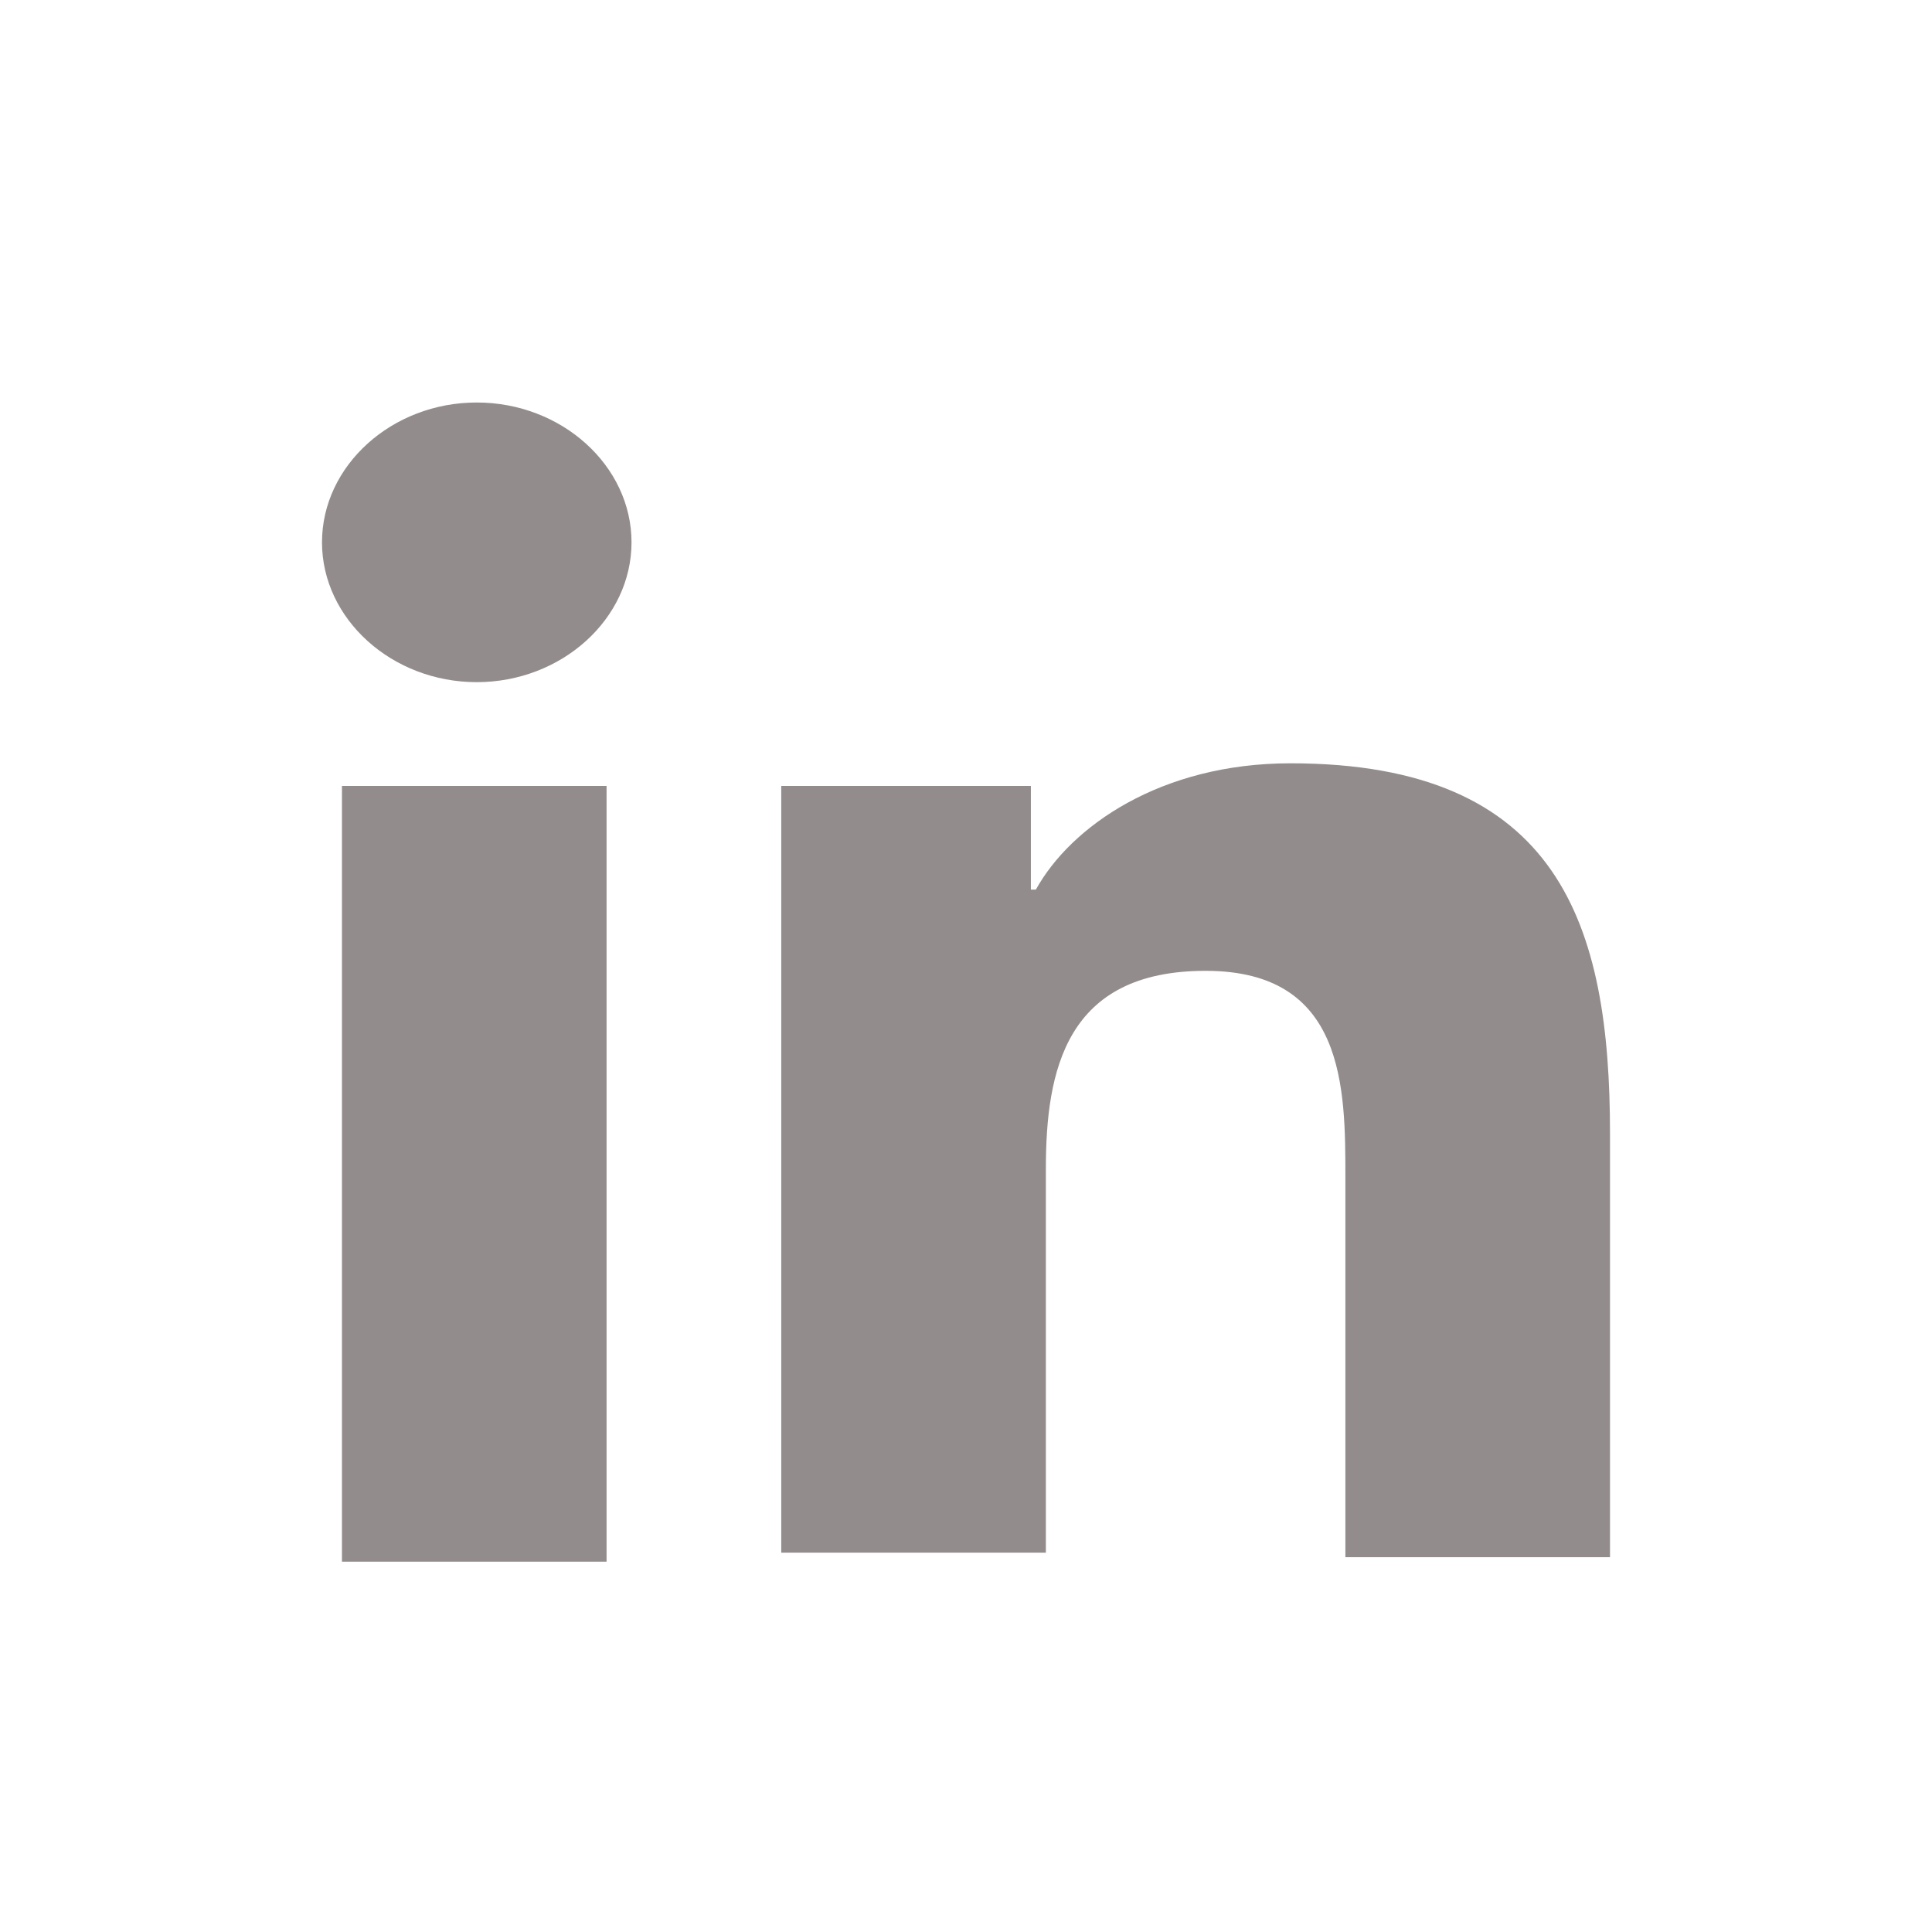
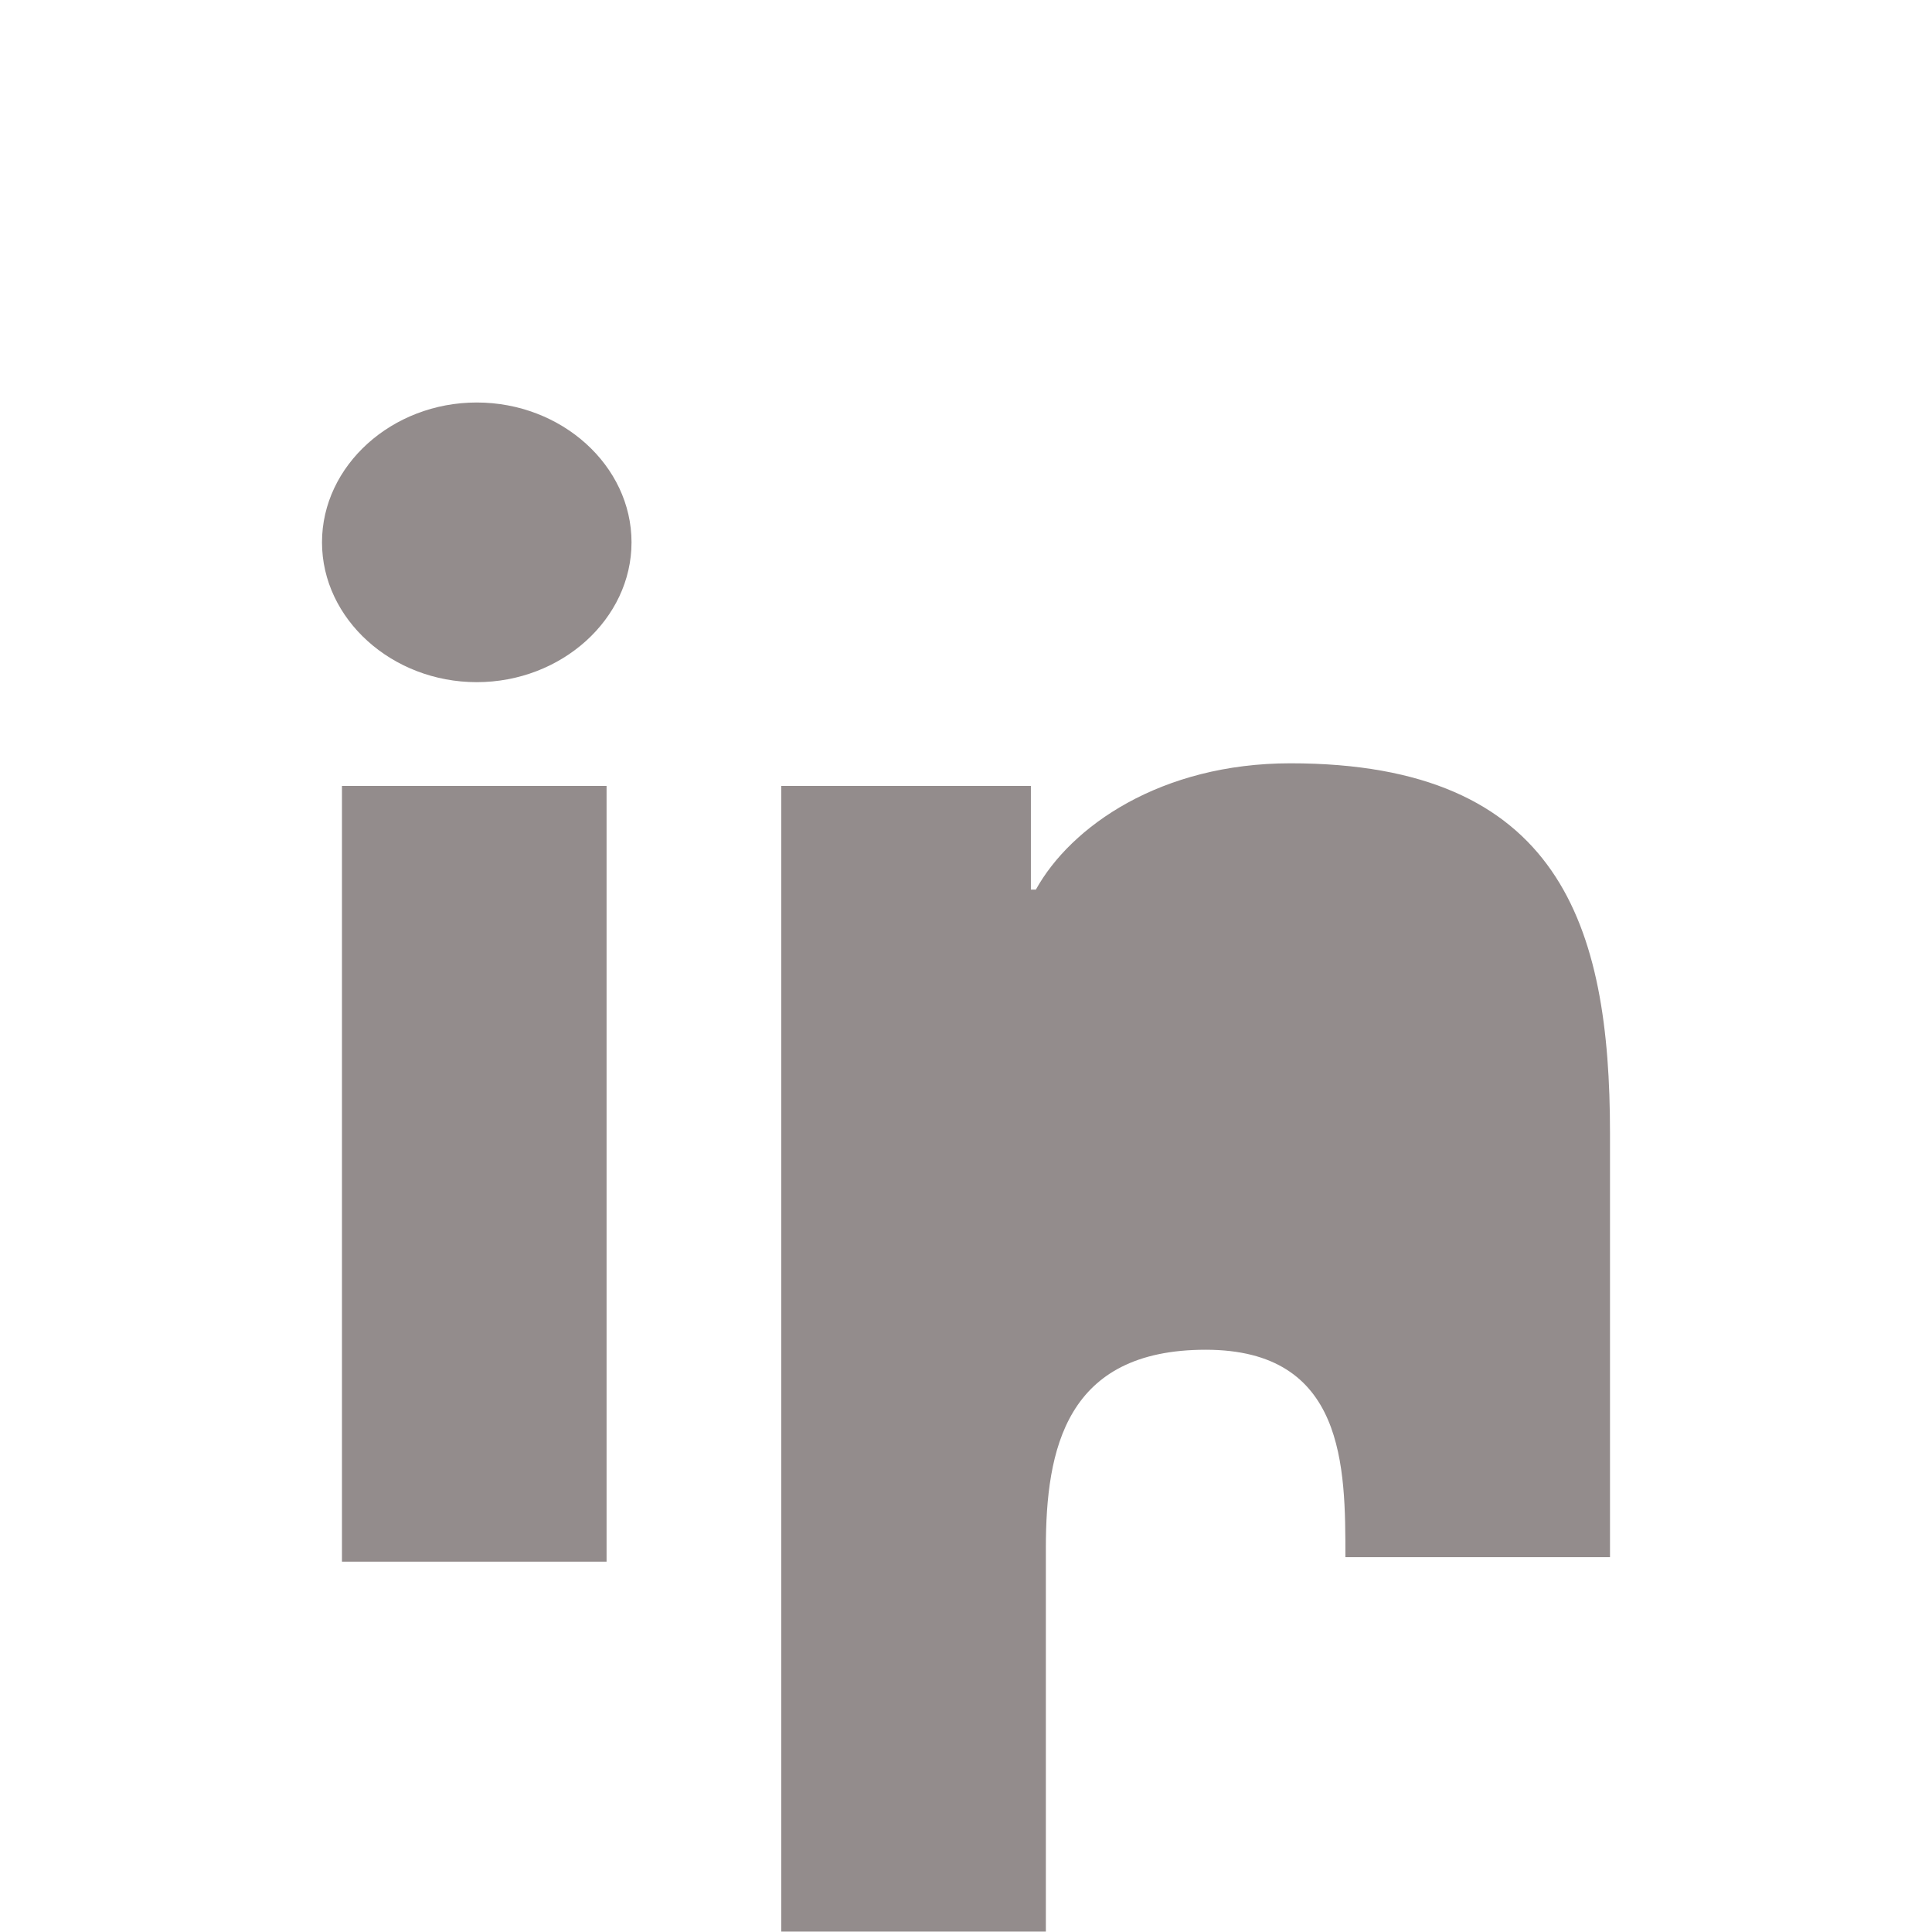
<svg xmlns="http://www.w3.org/2000/svg" t="1640746793216" class="icon" viewBox="0 0 1024 1024" version="1.1" p-id="10003" width="150" height="150">
  <defs>
    <style type="text/css" />
  </defs>
-   <path d="M181.248 416.555h140.245V827.733H181.248V416.555zM252.672 213.333c45.013 0 82.048 33.451 82.048 74.112 0 40.619-37.035 74.112-82.048 74.112C207.701 361.557 170.667 328.064 170.667 287.445 170.667 246.784 207.701 213.333 252.672 213.333z m158.763 203.221h134.955v54.955h2.645c18.517-33.451 66.133-66.944 134.955-66.944C826.88 404.565 853.333 490.667 853.333 600.619v224.725h-140.245v-200.832c0-47.787 0-109.952-74.069-109.952-74.112 0-84.693 52.608-84.693 105.173v203.221H414.08V416.555h-2.645z" fill="#938C8C" p-id="10004" />
+   <path d="M181.248 416.555h140.245V827.733H181.248V416.555zM252.672 213.333c45.013 0 82.048 33.451 82.048 74.112 0 40.619-37.035 74.112-82.048 74.112C207.701 361.557 170.667 328.064 170.667 287.445 170.667 246.784 207.701 213.333 252.672 213.333z m158.763 203.221h134.955v54.955h2.645c18.517-33.451 66.133-66.944 134.955-66.944C826.88 404.565 853.333 490.667 853.333 600.619v224.725h-140.245c0-47.787 0-109.952-74.069-109.952-74.112 0-84.693 52.608-84.693 105.173v203.221H414.08V416.555h-2.645z" fill="#938C8C" p-id="10004" />
</svg>